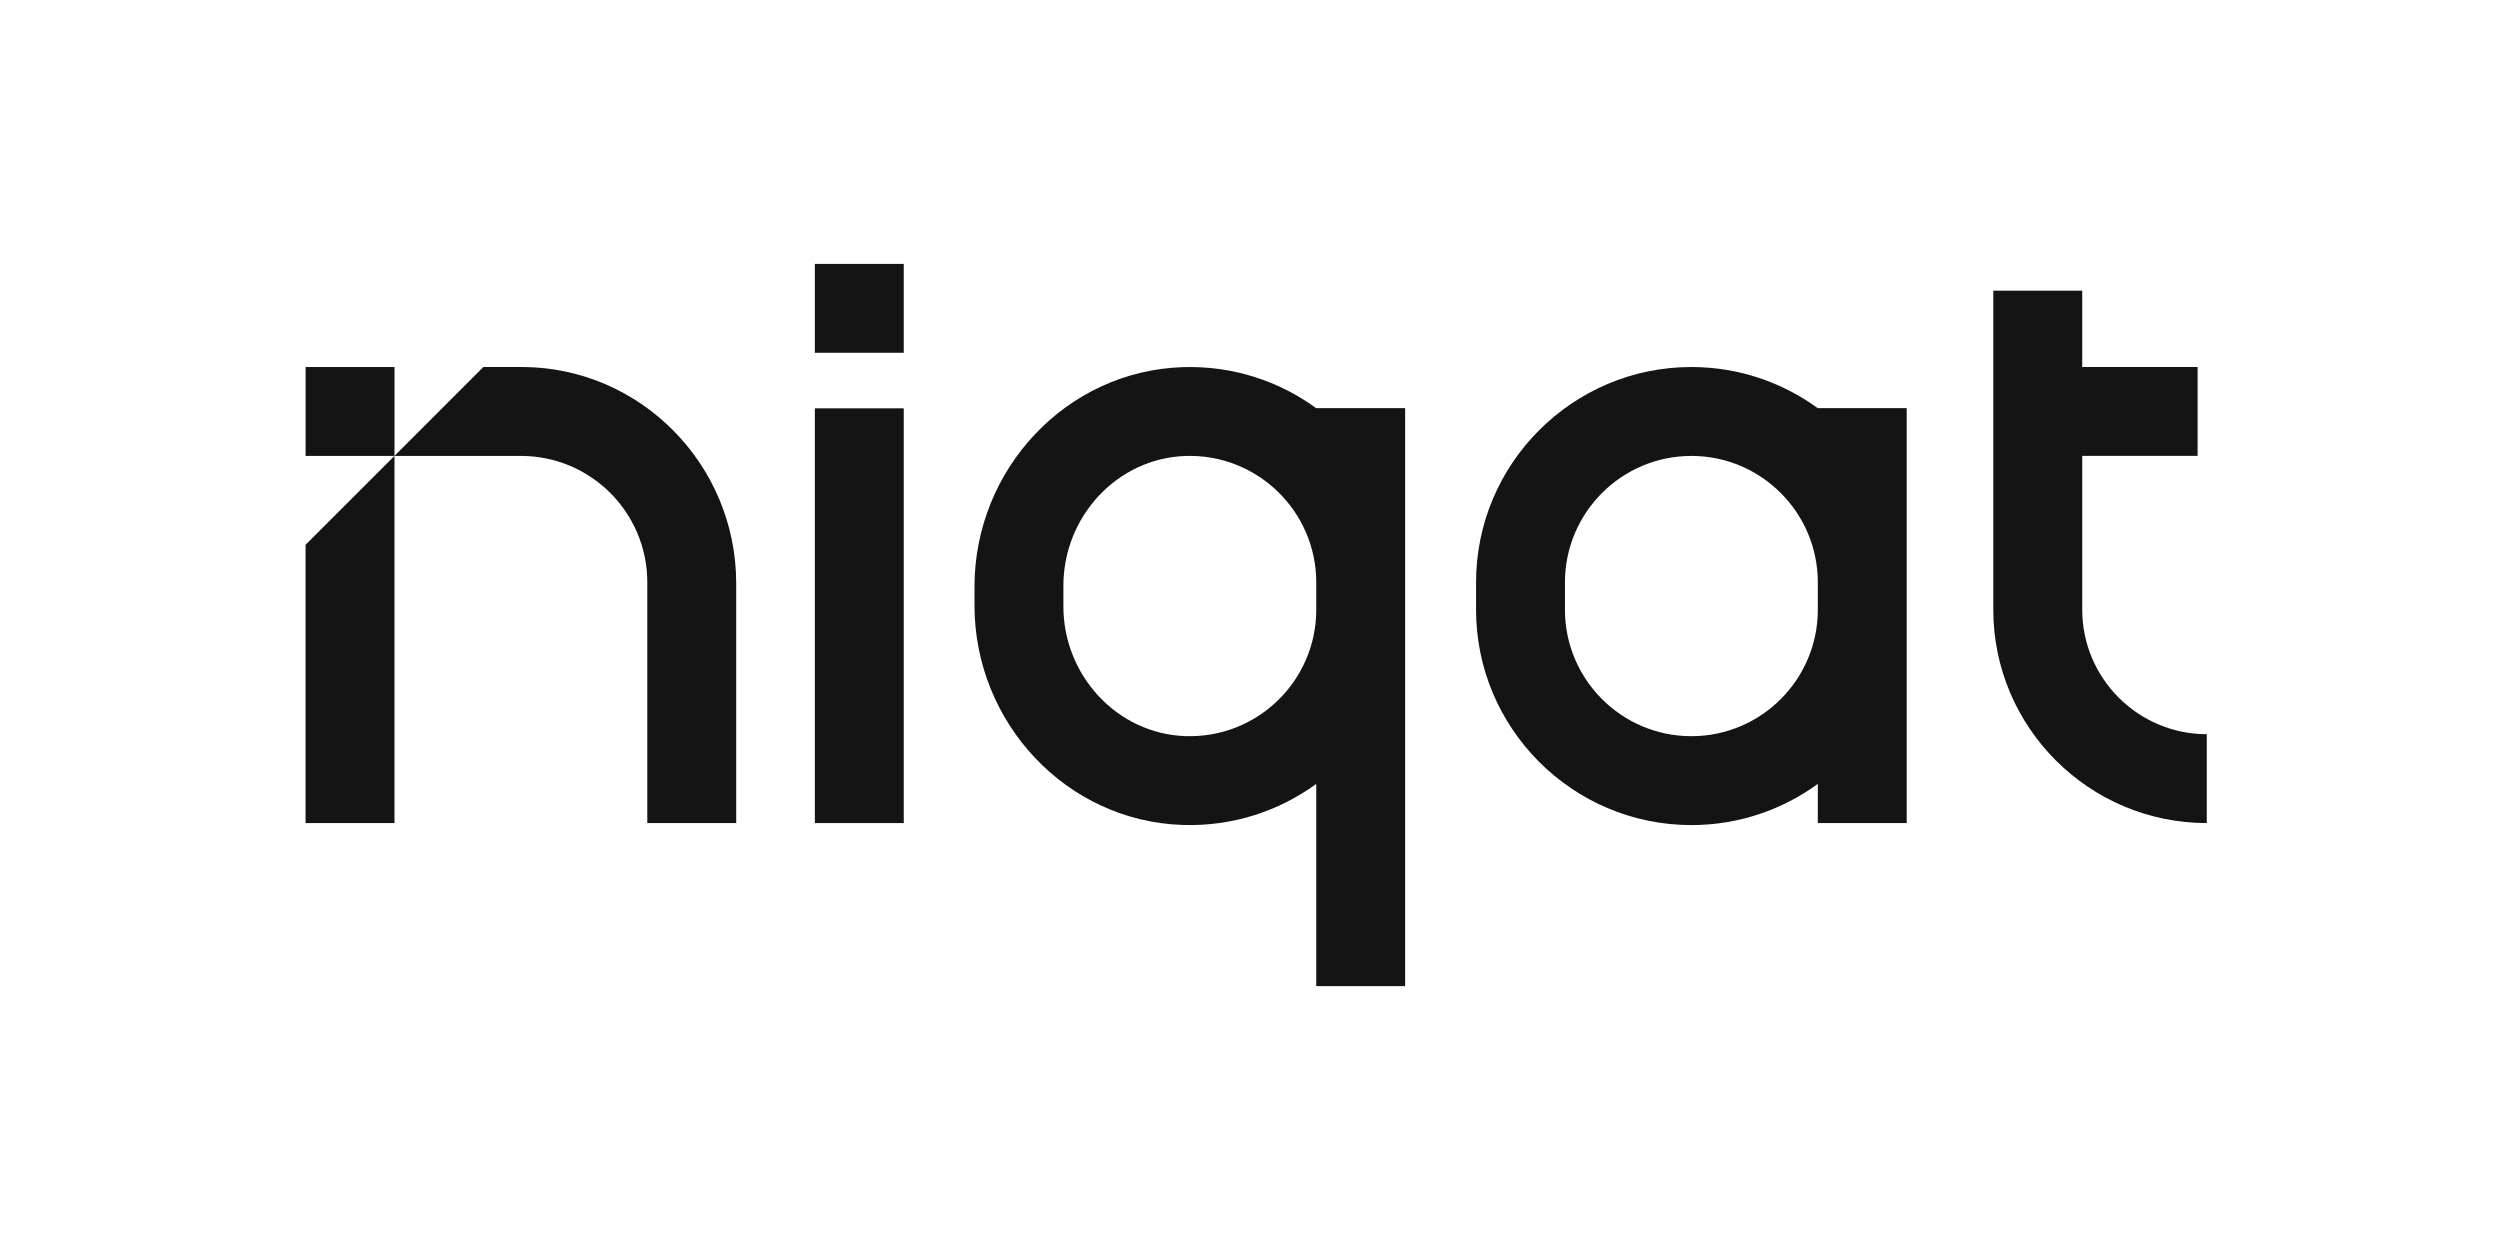
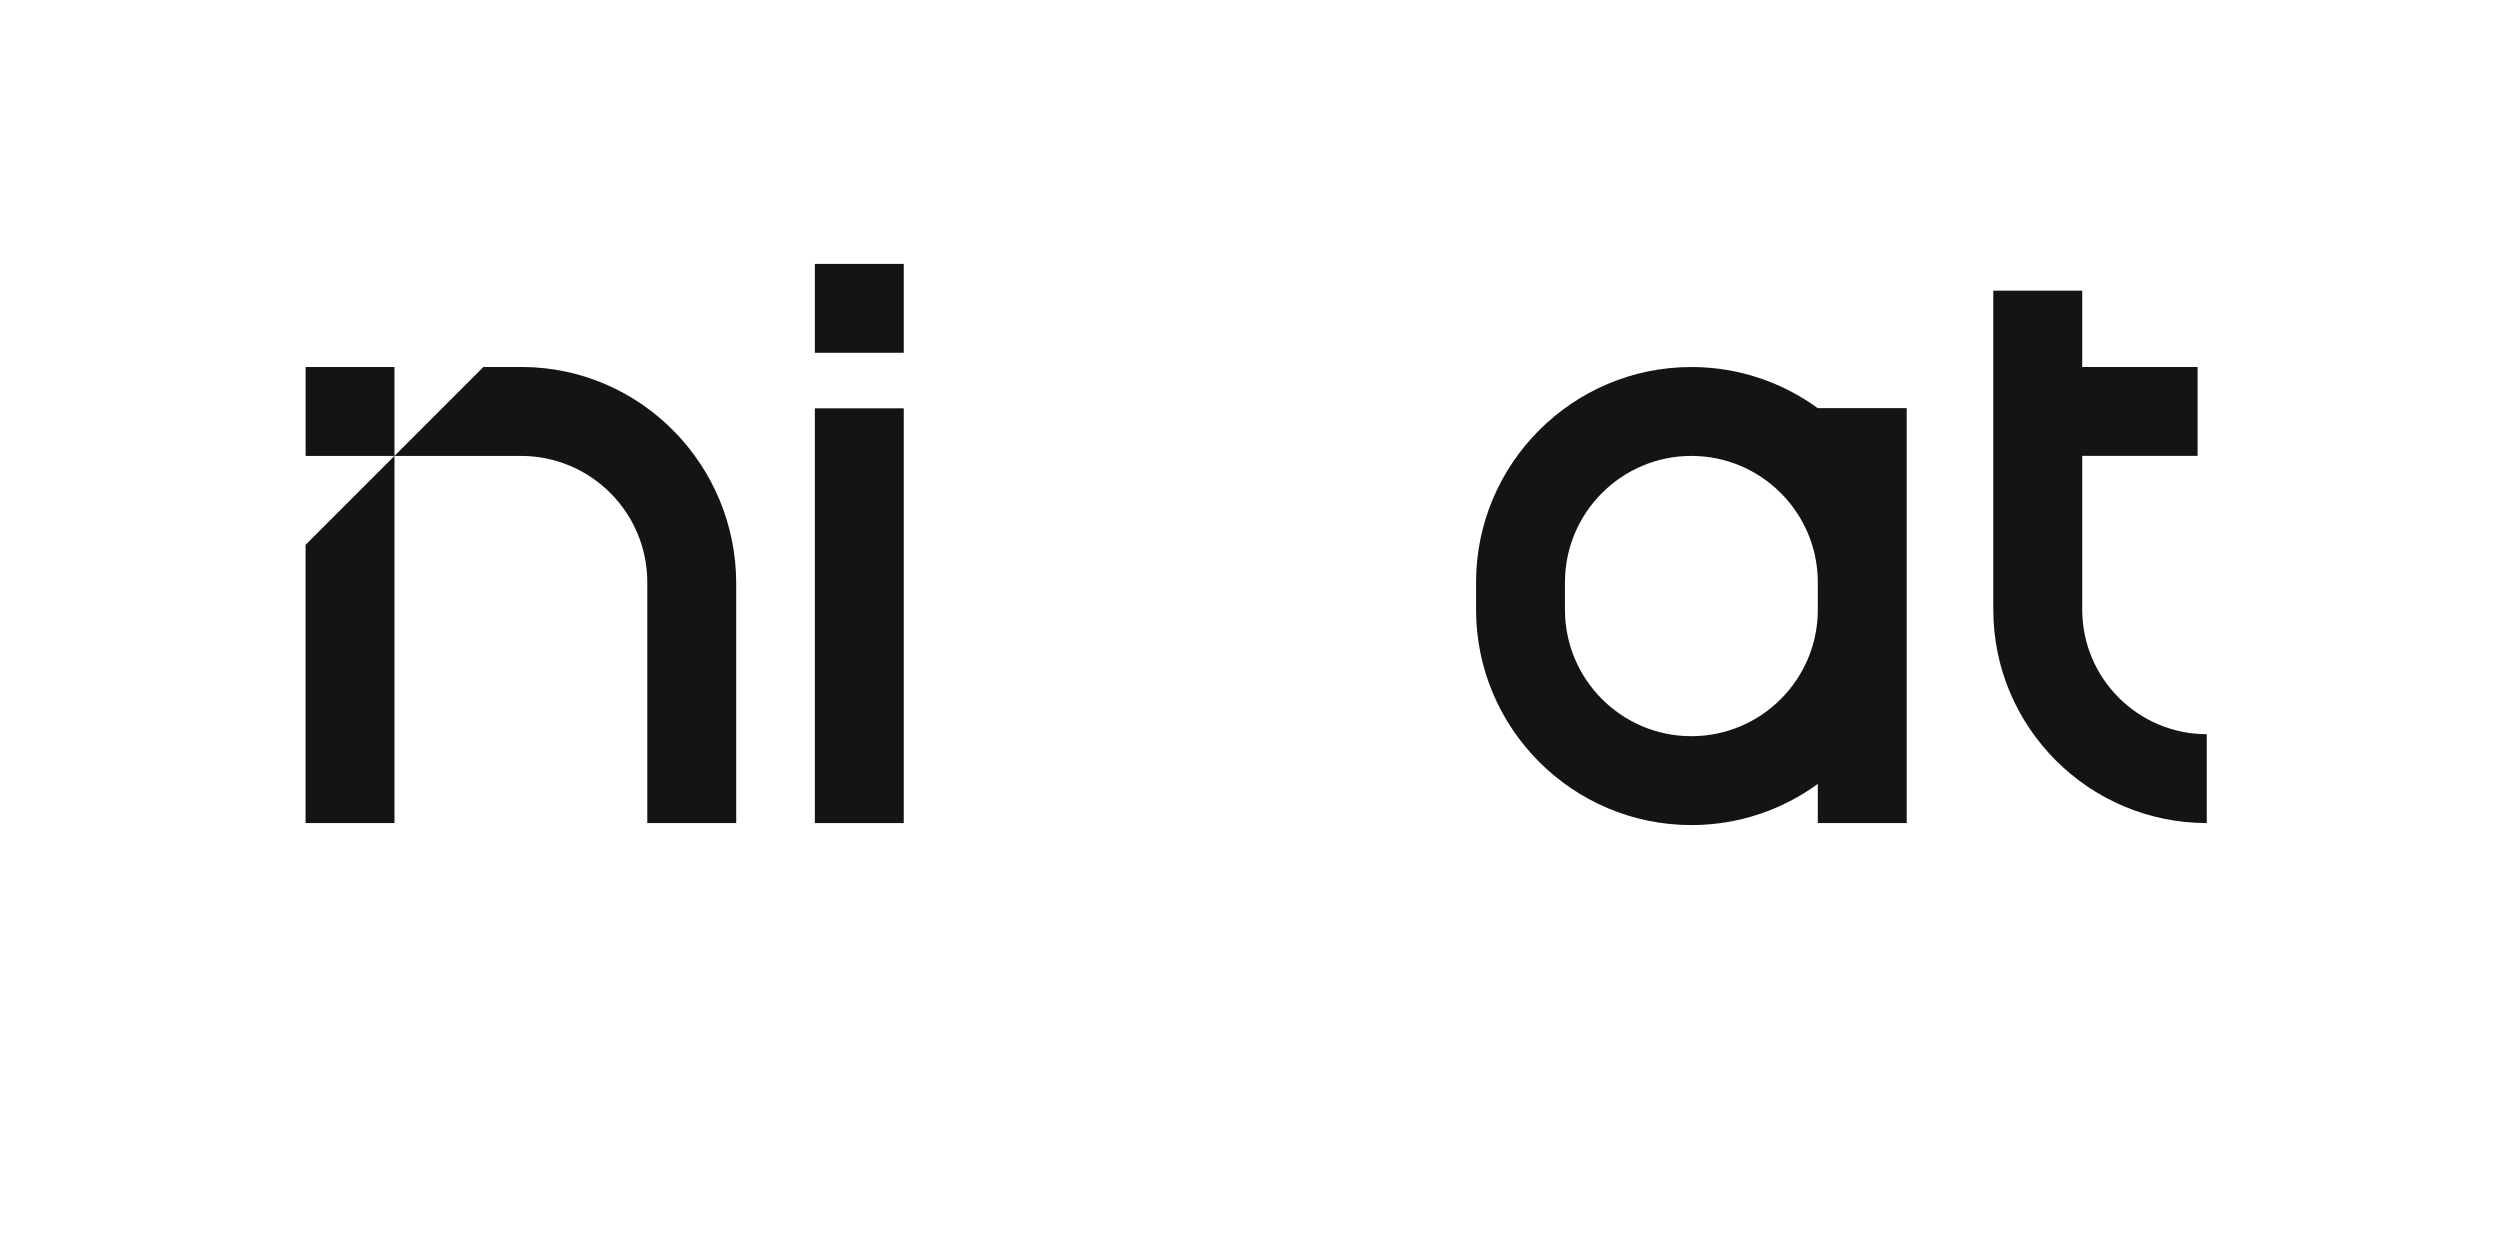
<svg xmlns="http://www.w3.org/2000/svg" width="120" height="60" viewBox="0 0 120 60" fill="none">
  <rect width="120" height="60" fill="white" />
  <path d="M105.485 21.883V17.617H99.947V13.951H95.678V17.617V21.528V21.883V29.263C95.678 34.912 100.276 39.507 105.925 39.507V35.241C102.628 35.241 99.947 32.559 99.947 29.263V21.883H105.485Z" fill="#141414" />
  <path d="M87.255 19.594C85.55 18.352 83.453 17.617 81.186 17.617C75.488 17.617 70.851 22.254 70.851 27.953V29.269C70.851 34.967 75.488 39.604 81.186 39.604C83.453 39.604 85.55 38.869 87.255 37.627V39.508H91.522V29.269V27.953V19.589H87.255V19.594ZM87.255 29.269C87.255 32.615 84.533 35.337 81.186 35.337C77.84 35.337 75.118 32.615 75.118 29.269V27.953C75.118 24.606 77.841 21.884 81.186 21.884C84.533 21.884 87.255 24.606 87.255 27.953V29.269Z" fill="#141414" />
-   <path d="M63.18 19.589V19.594C61.396 18.294 59.183 17.55 56.796 17.622C51.178 17.791 46.776 22.535 46.776 28.155V29.065C46.776 34.685 51.178 39.43 56.796 39.599C59.175 39.67 61.38 38.931 63.161 37.641C63.169 37.635 63.18 37.64 63.18 37.65V39.508V47.321C63.18 47.328 63.186 47.333 63.193 47.333H67.435C67.441 47.333 67.447 47.328 67.447 47.321V39.508V29.269V27.953V25.44V19.601C67.447 19.595 67.441 19.589 67.435 19.589H63.18ZM63.18 29.269C63.18 32.688 60.336 35.457 56.889 35.333C53.598 35.215 51.043 32.4 51.043 29.108V28.113C51.043 24.82 53.598 22.006 56.889 21.887C60.336 21.764 63.18 24.532 63.18 27.953V29.269Z" fill="#141414" />
  <path d="M39.113 39.508H43.38V19.6H39.113V39.508Z" fill="#141414" />
  <path d="M39.113 16.933H43.38V12.667H39.113V16.933Z" fill="#141414" />
  <path d="M25.092 17.615L23.201 17.617L18.935 21.884H25.002C28.354 21.884 31.07 24.6 31.07 27.951V39.507H35.338V28.004C35.338 22.323 30.776 17.653 25.092 17.615Z" fill="#141414" />
  <path d="M14.667 39.507H18.935V21.884L14.667 26.151V39.507Z" fill="#141414" />
  <path d="M14.669 21.884H18.936V17.617H14.669V21.884Z" fill="#141414" />
</svg>